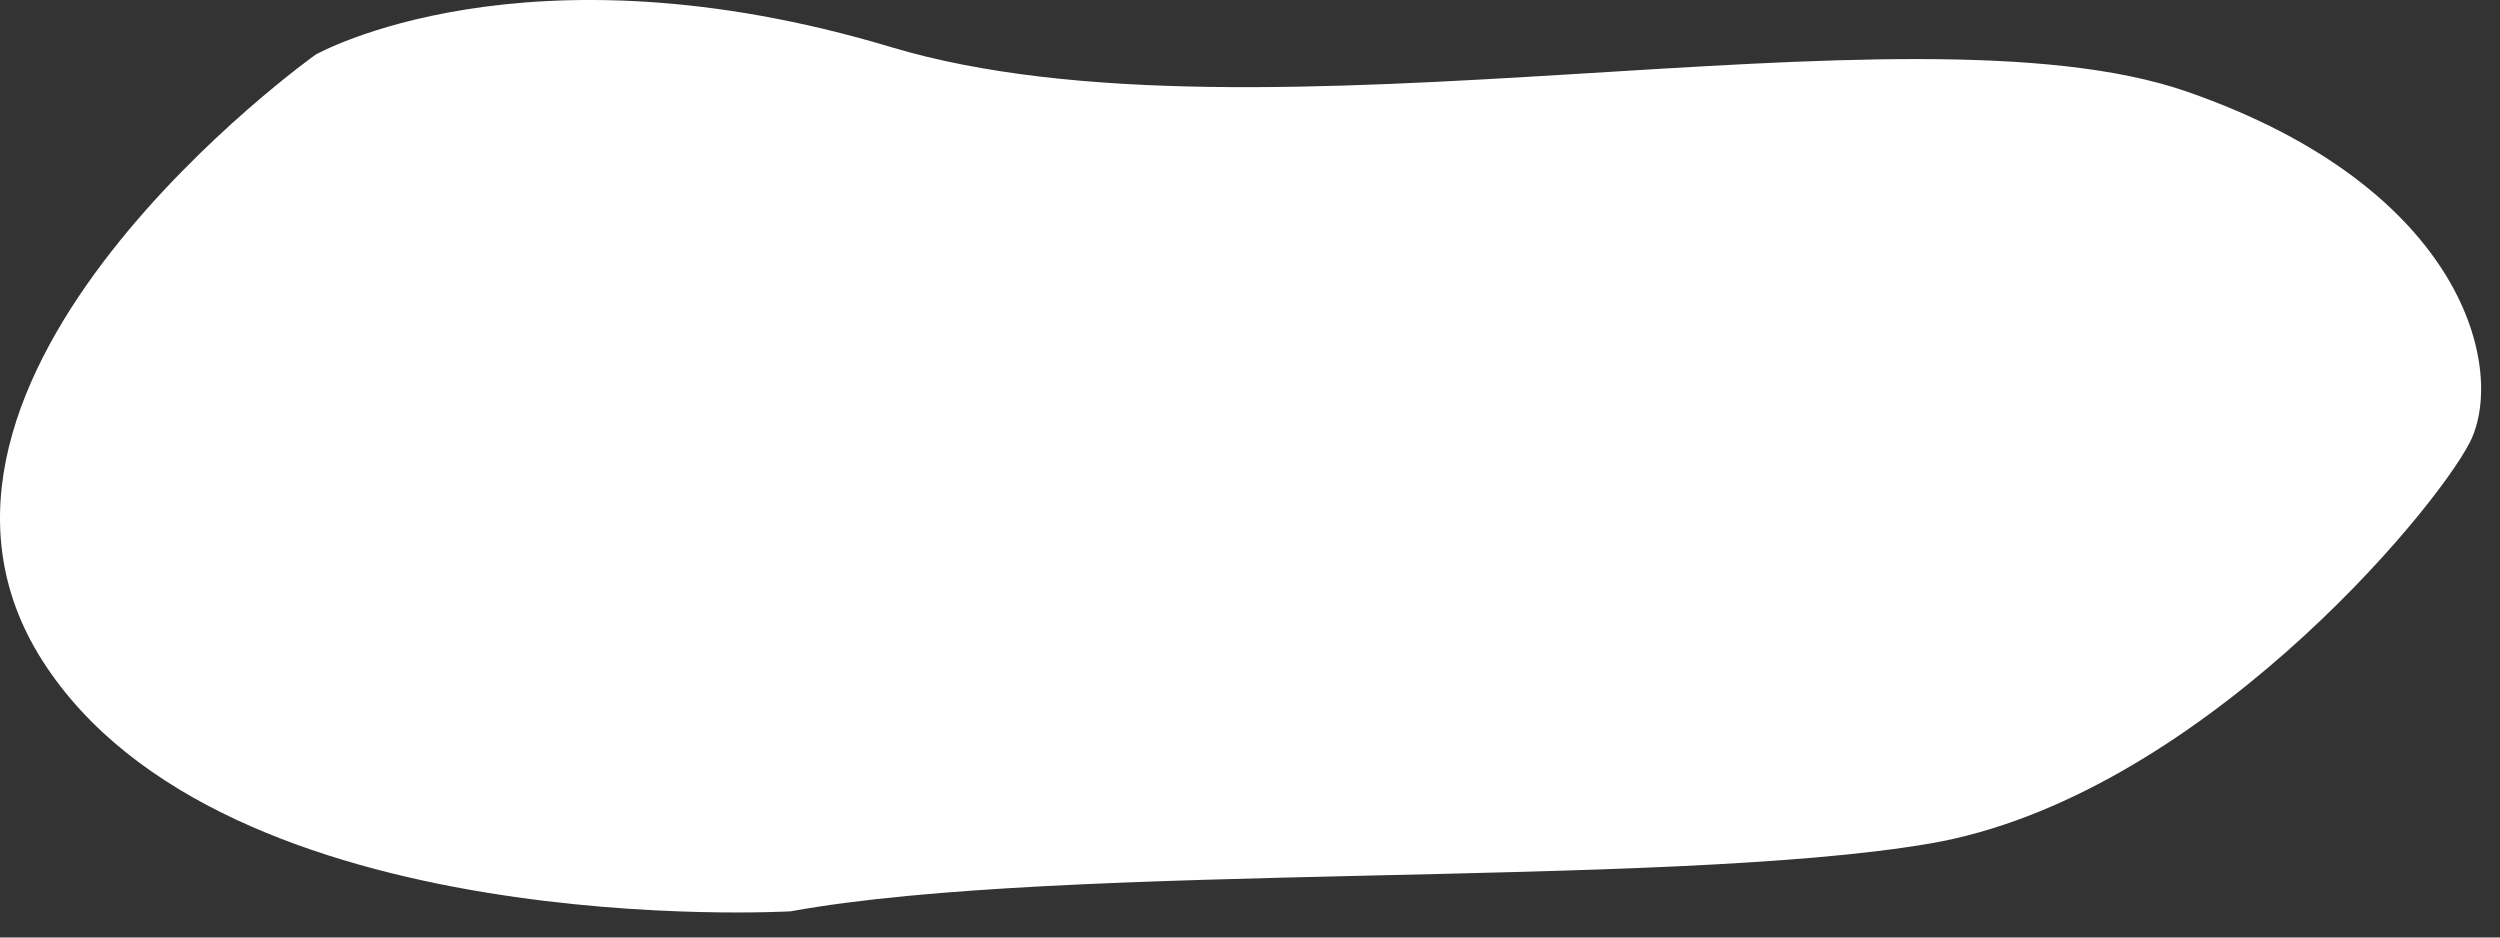
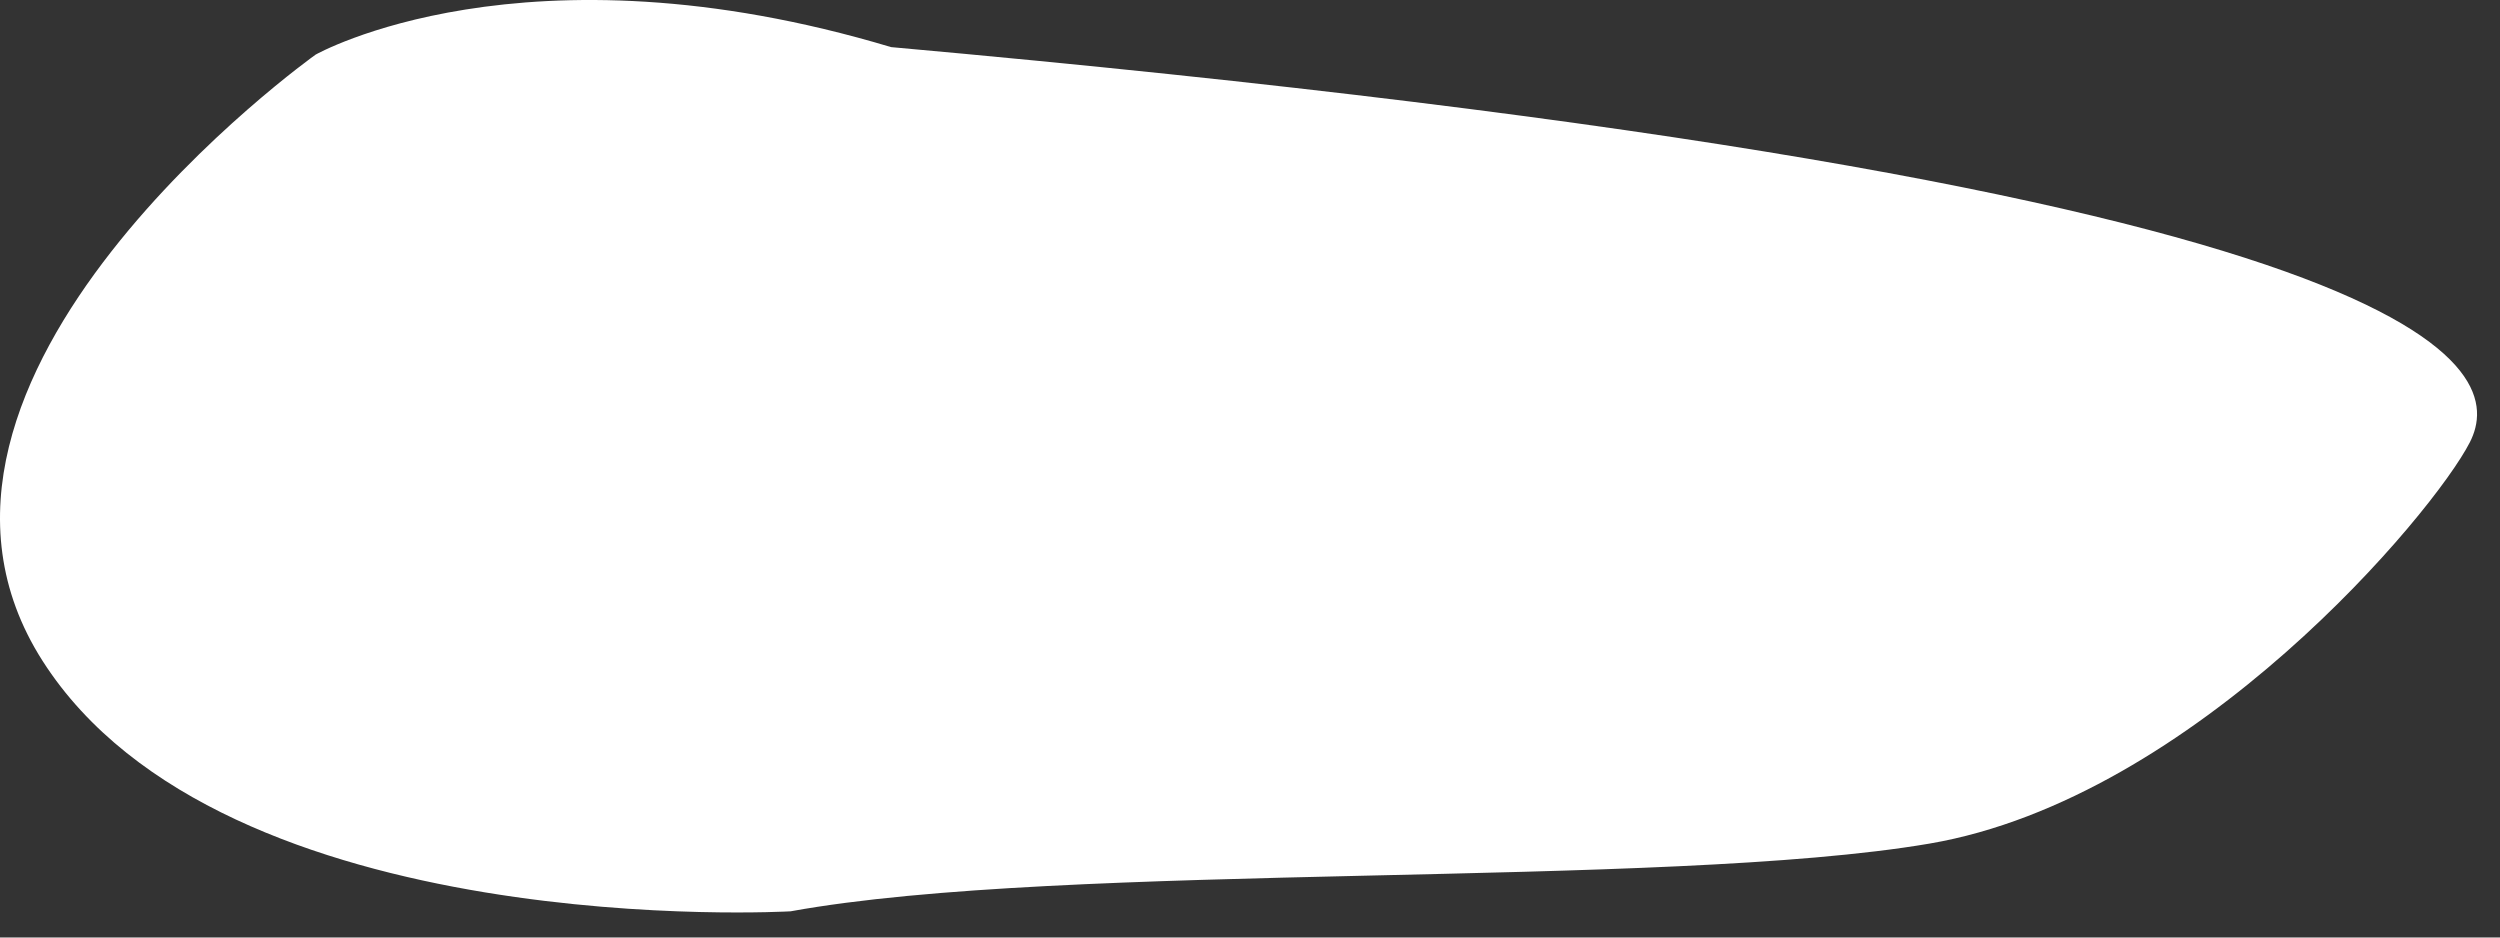
<svg xmlns="http://www.w3.org/2000/svg" fill="none" height="100%" overflow="visible" preserveAspectRatio="none" style="display: block;" viewBox="0 0 72 27" width="100%">
  <rect x="0" y="0" width="72" height="27" fill="#333333" stroke="none" />
-   <path d="M9.09 1.573C9.09 1.573 15.081 -1.818 25.664 1.357C36.246 4.532 54.894 -0.163 62.972 2.635C71.05 5.434 72.168 10.708 71.131 12.739C70.094 14.771 63.215 22.991 55.567 24.296C47.919 25.601 30.672 24.807 22.769 26.246C22.769 26.246 6.437 27.188 1.227 19.035C-3.984 10.883 9.09 1.573 9.09 1.573Z" fill="white" id="Vector" />
+   <path d="M9.09 1.573C9.09 1.573 15.081 -1.818 25.664 1.357C71.05 5.434 72.168 10.708 71.131 12.739C70.094 14.771 63.215 22.991 55.567 24.296C47.919 25.601 30.672 24.807 22.769 26.246C22.769 26.246 6.437 27.188 1.227 19.035C-3.984 10.883 9.09 1.573 9.09 1.573Z" fill="white" id="Vector" />
</svg>